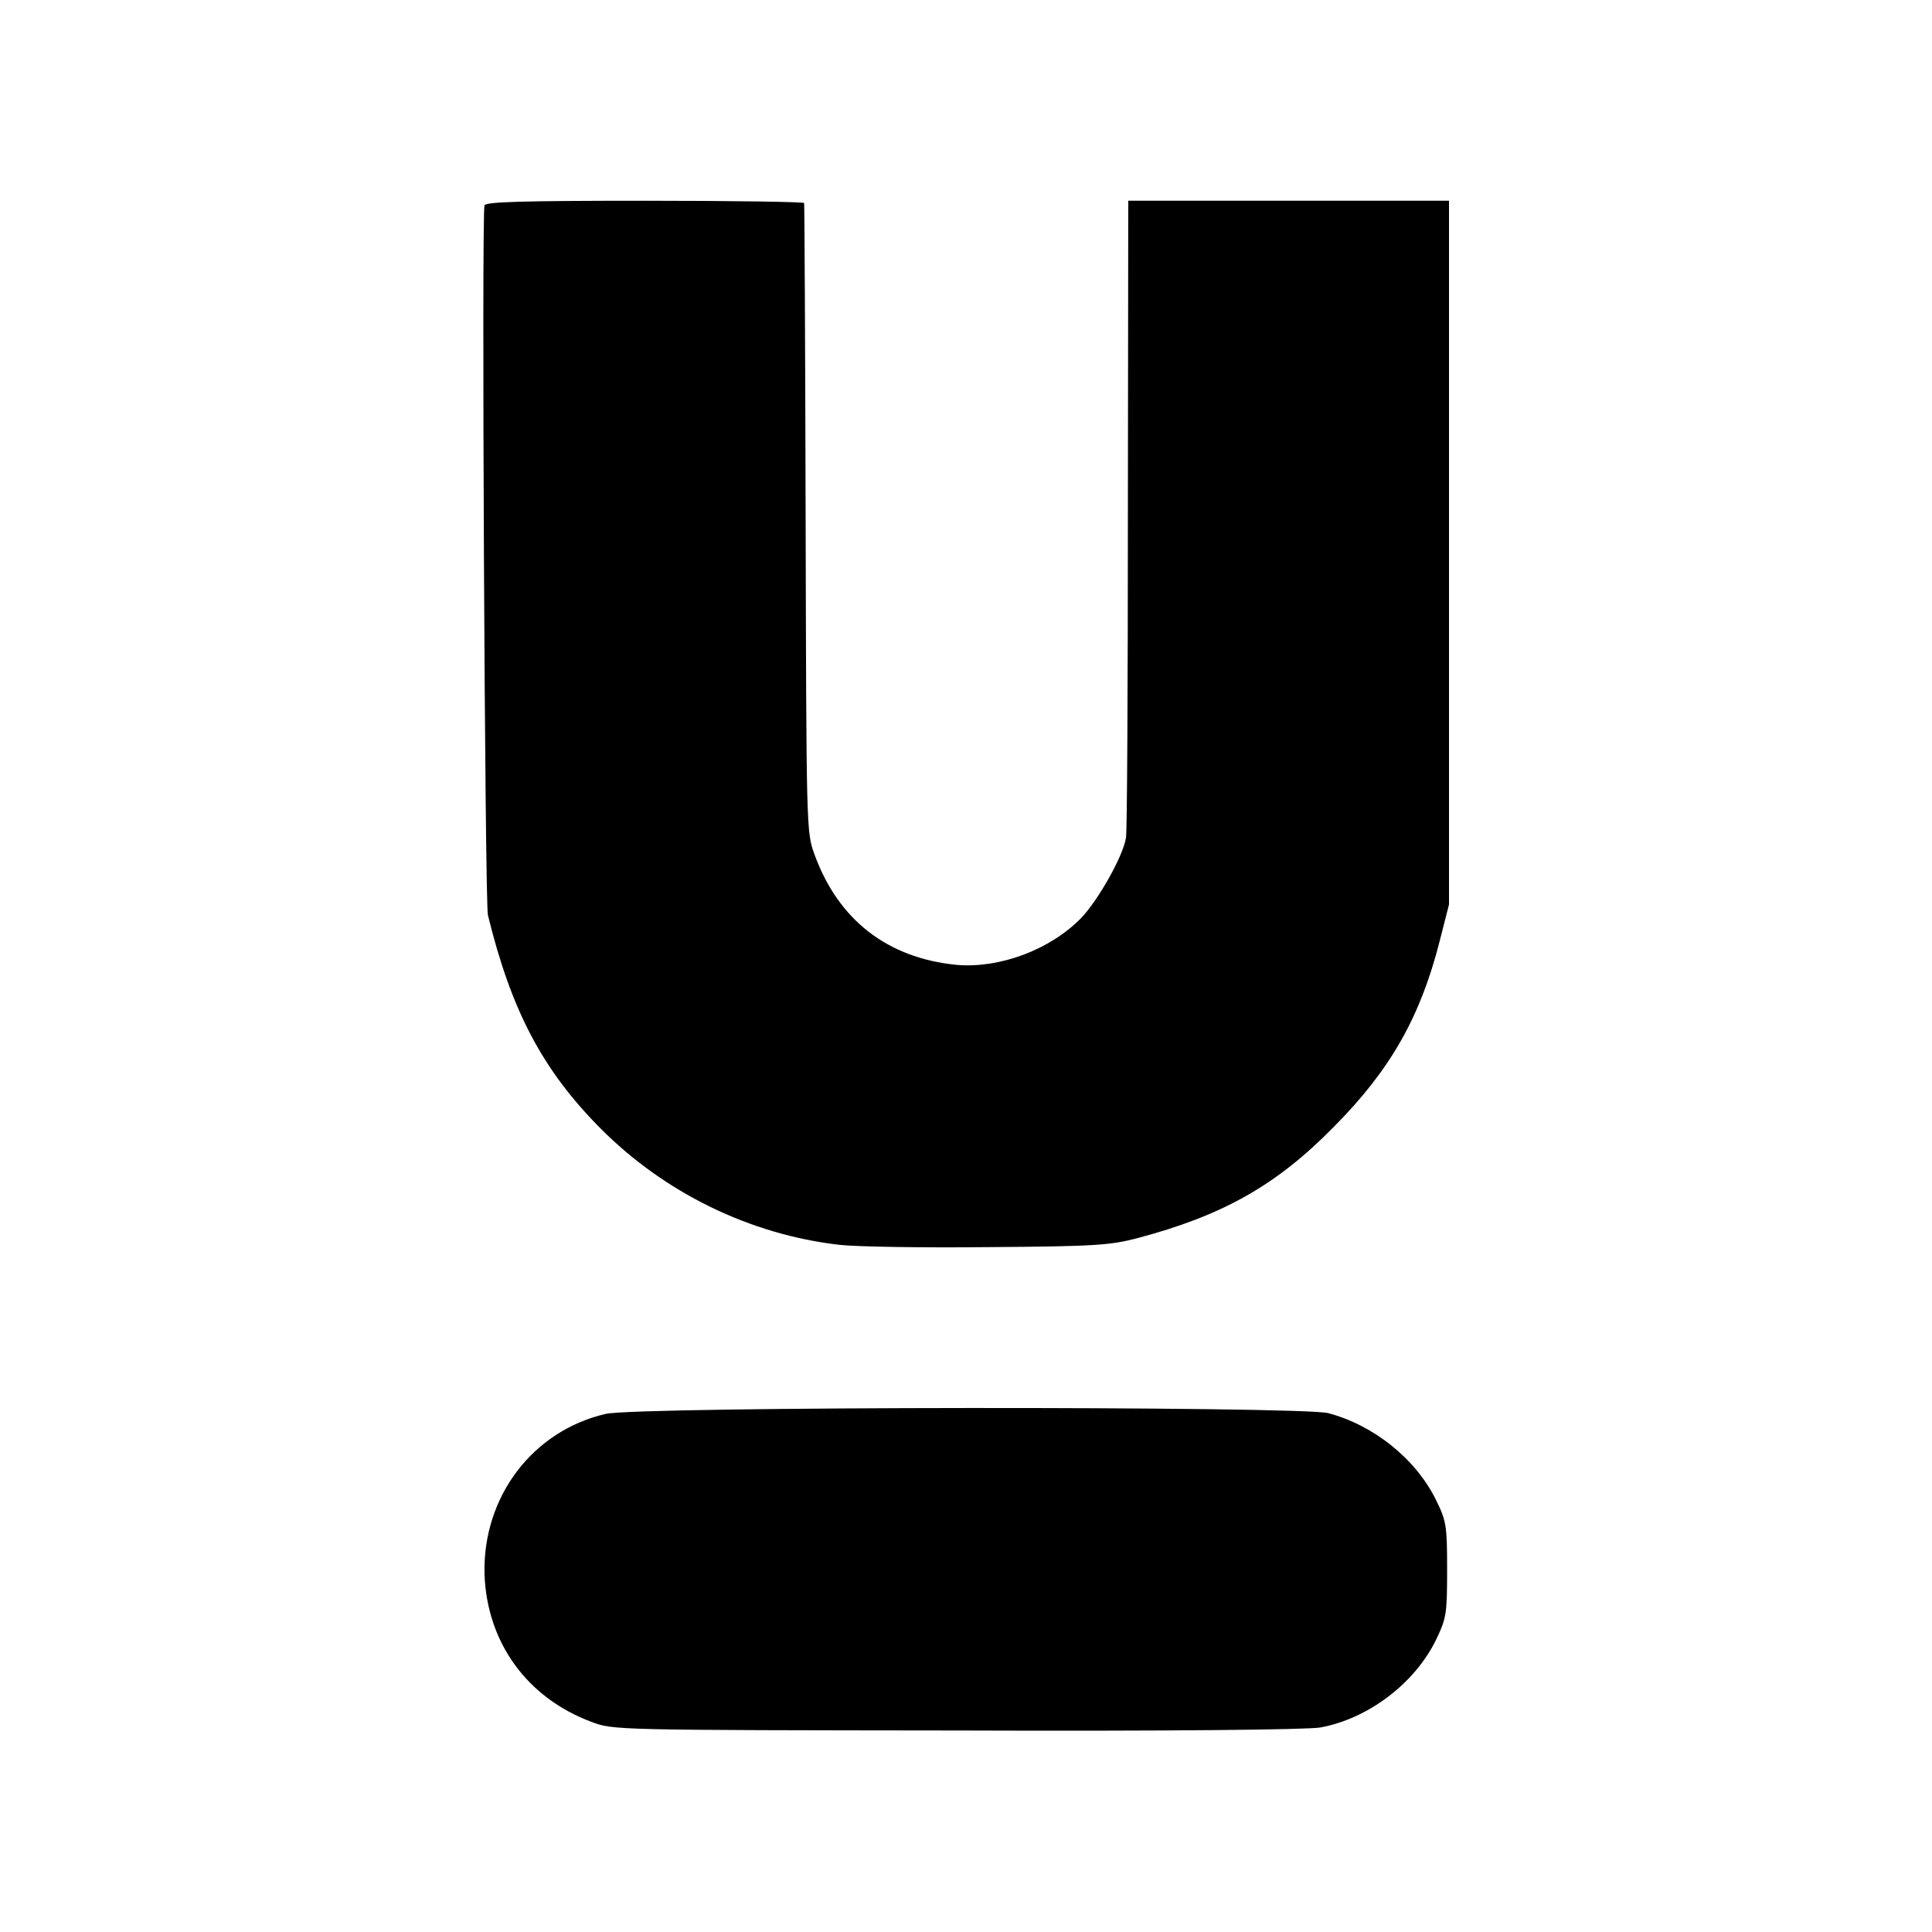
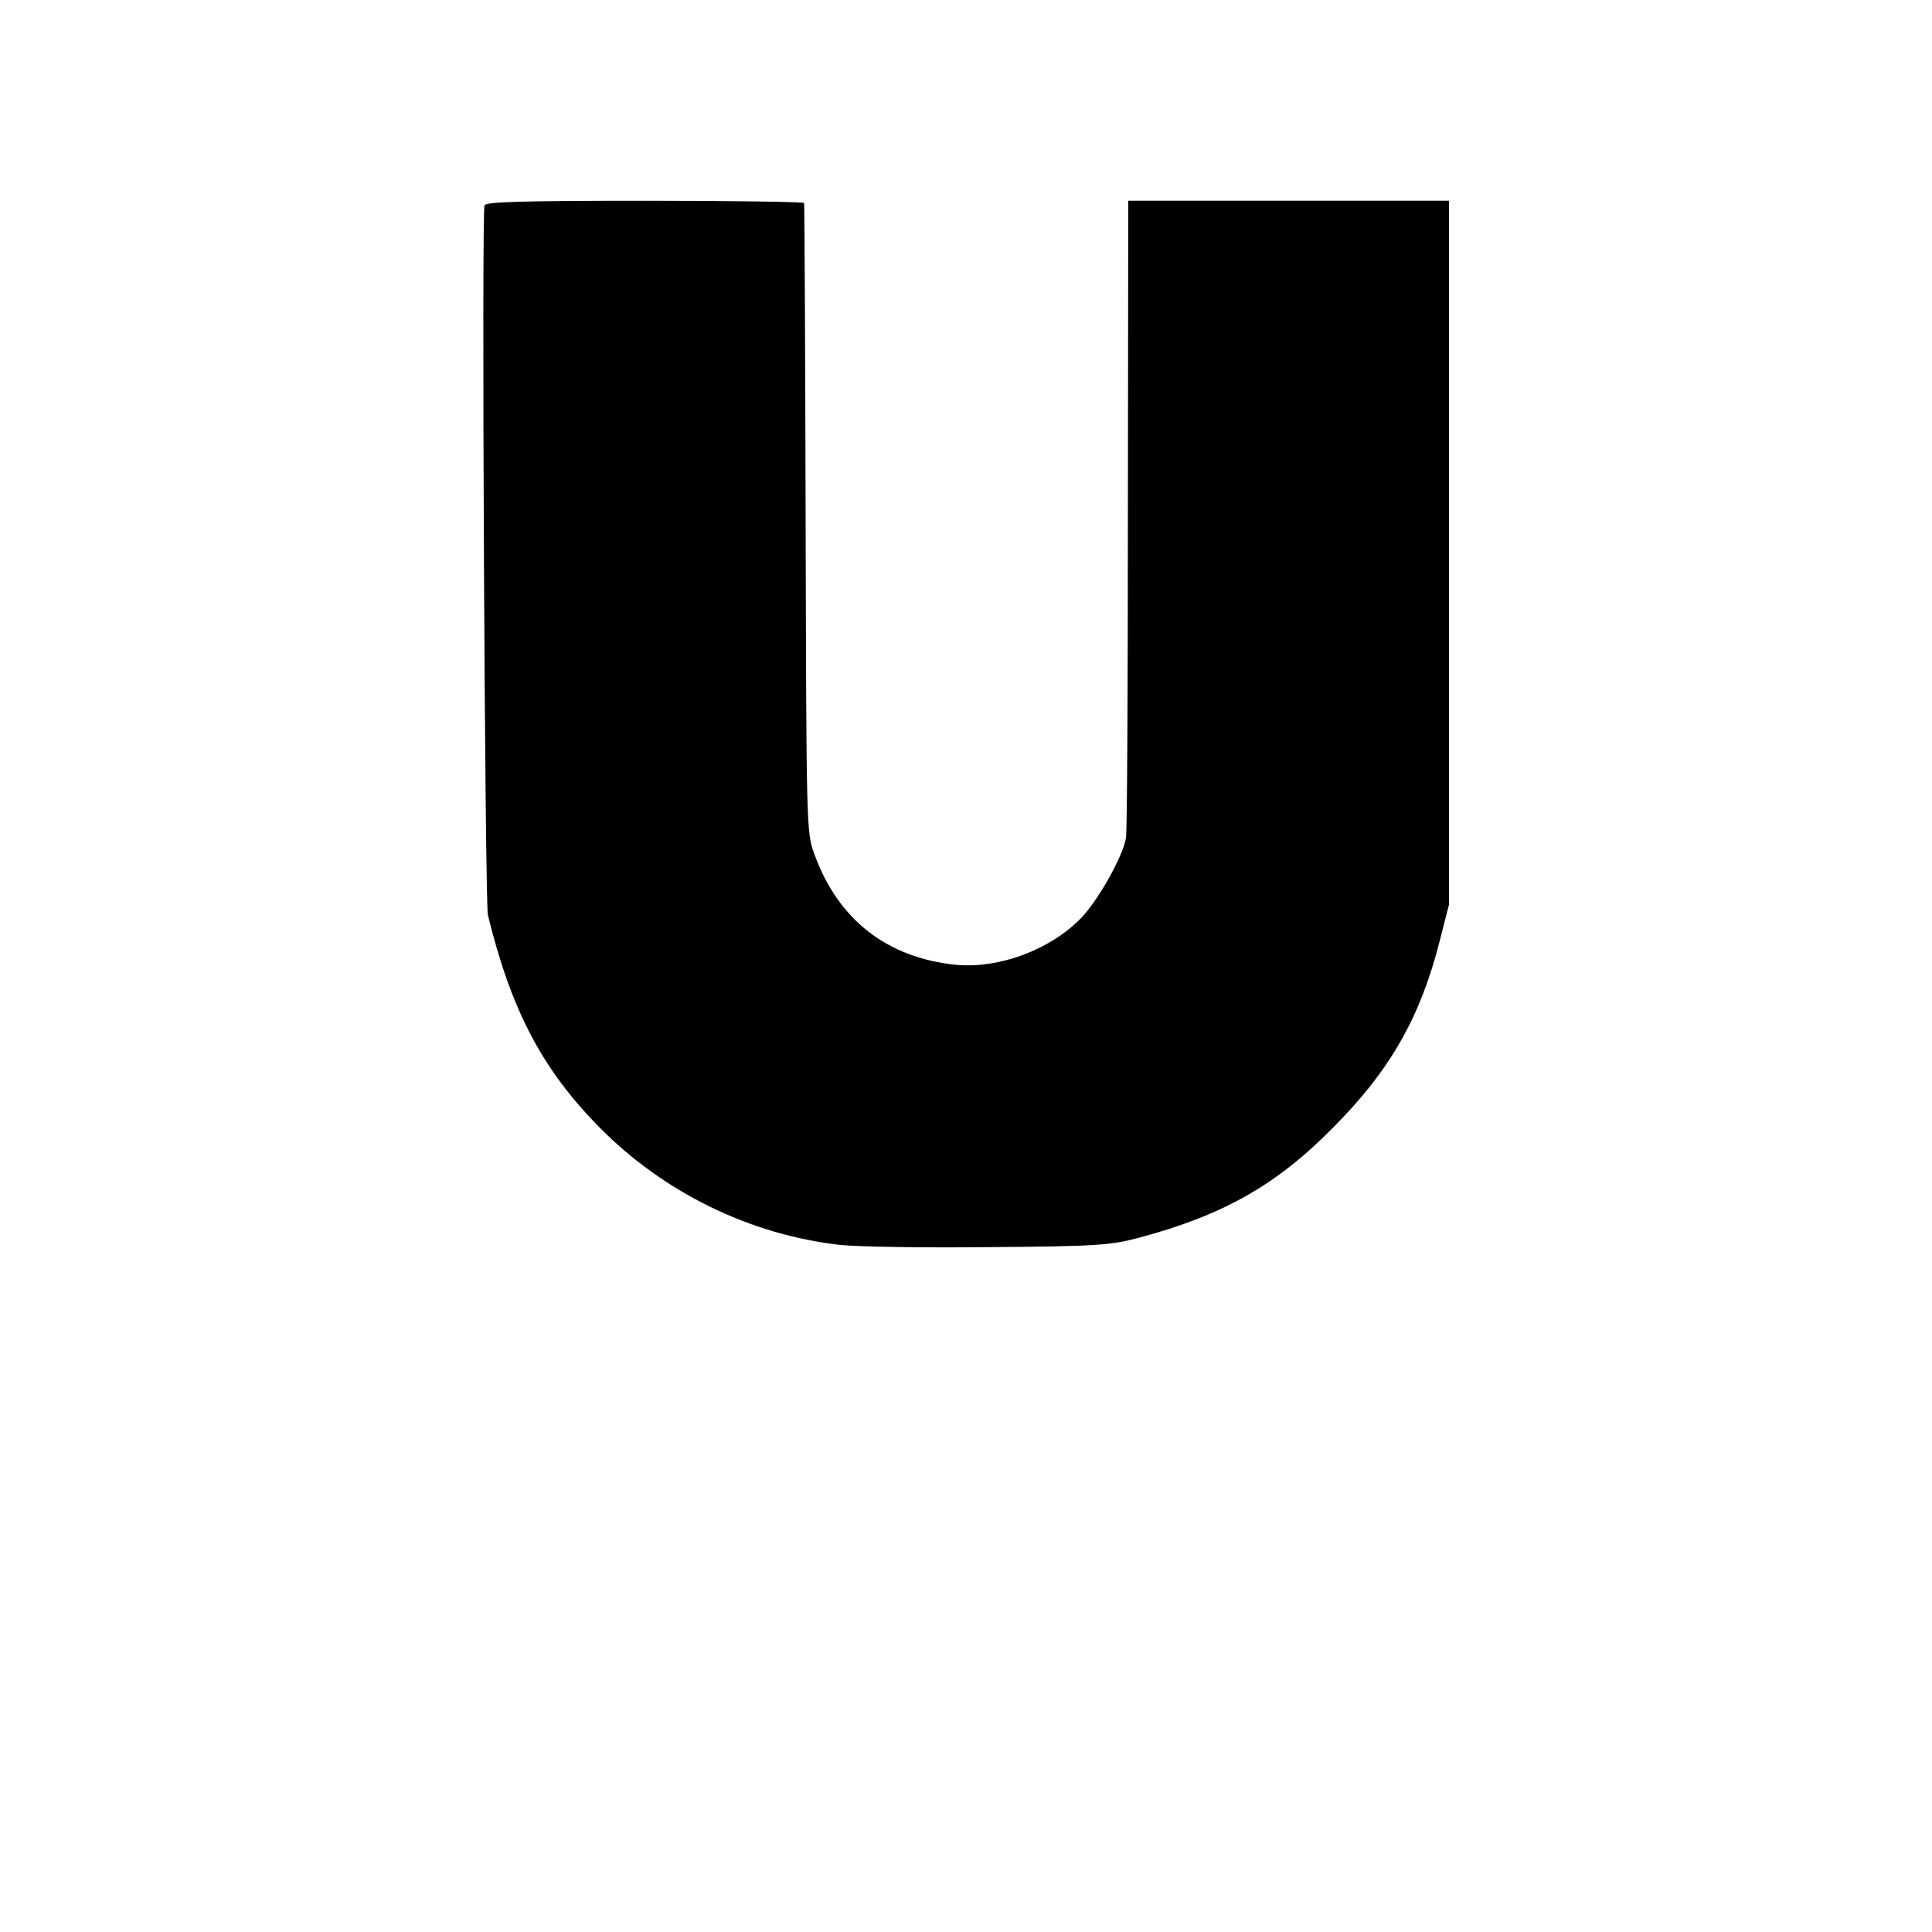
<svg xmlns="http://www.w3.org/2000/svg" version="1.0" width="512pt" height="512pt" viewBox="0 0 512 512" preserveAspectRatio="xMidYMid meet">
  <g transform="translate(0,512) scale(0.1,-0.1)" fill="#000000" stroke="none">
    <path d="M1284 4576 c-8 -21 1 -1848 9 -1881 62 -254 145 -410 296 -563 171 -173 399 -284 636 -311 44 -5 222 -8 395 -6 284 2 323 5 395 24 226 60 368 140 520 295 150 151 229 291 280 491 l25 98 0 932 0 933 -425 0 -425 0 -1 -832 c0 -457 -2 -842 -5 -856 -8 -50 -74 -166 -119 -213 -82 -84 -216 -134 -330 -124 -183 18 -314 119 -377 294 -21 57 -21 71 -23 888 -1 457 -3 833 -4 837 0 3 -190 6 -422 6 -326 0 -421 -3 -425 -12z" />
-     <path d="M1605 1373 c-194 -45 -326 -220 -321 -424 6 -181 112 -328 283 -392 58 -22 59 -22 968 -23 556 -2 931 2 964 8 126 23 250 116 307 233 27 57 29 67 29 185 0 117 -2 129 -29 184 -53 109 -165 199 -286 231 -73 19 -1831 18 -1915 -2z" />
  </g>
</svg>